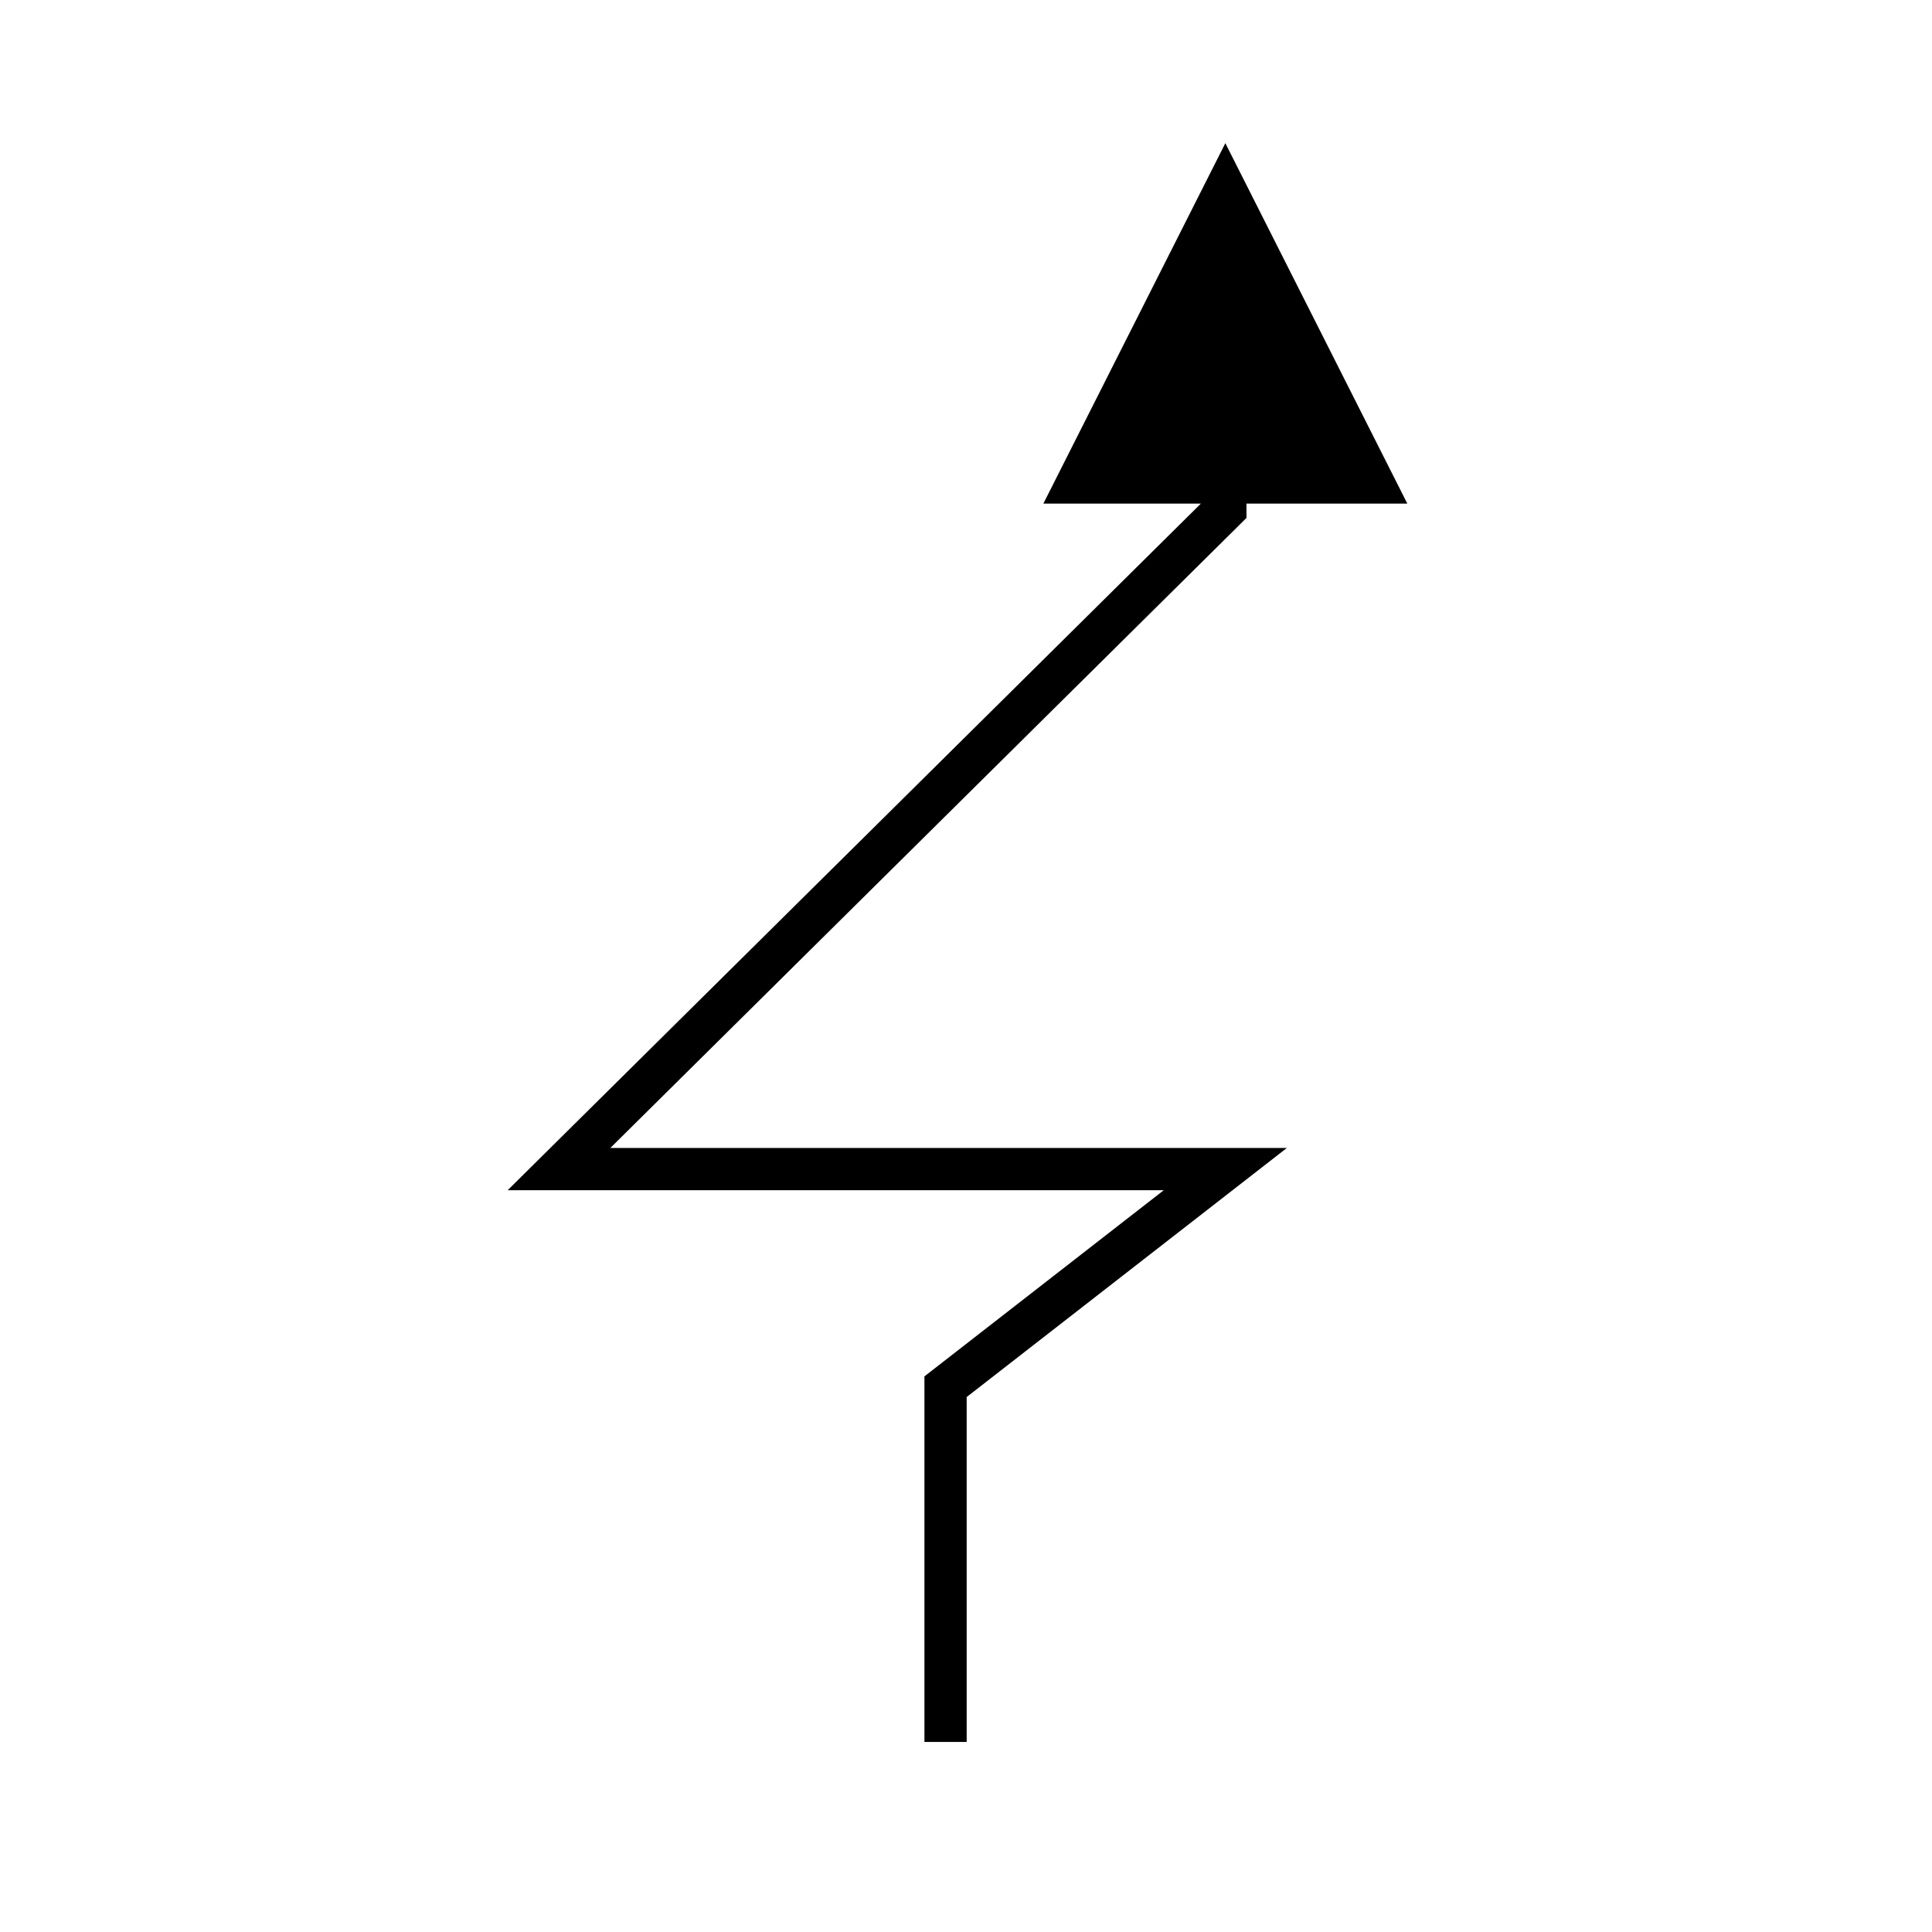
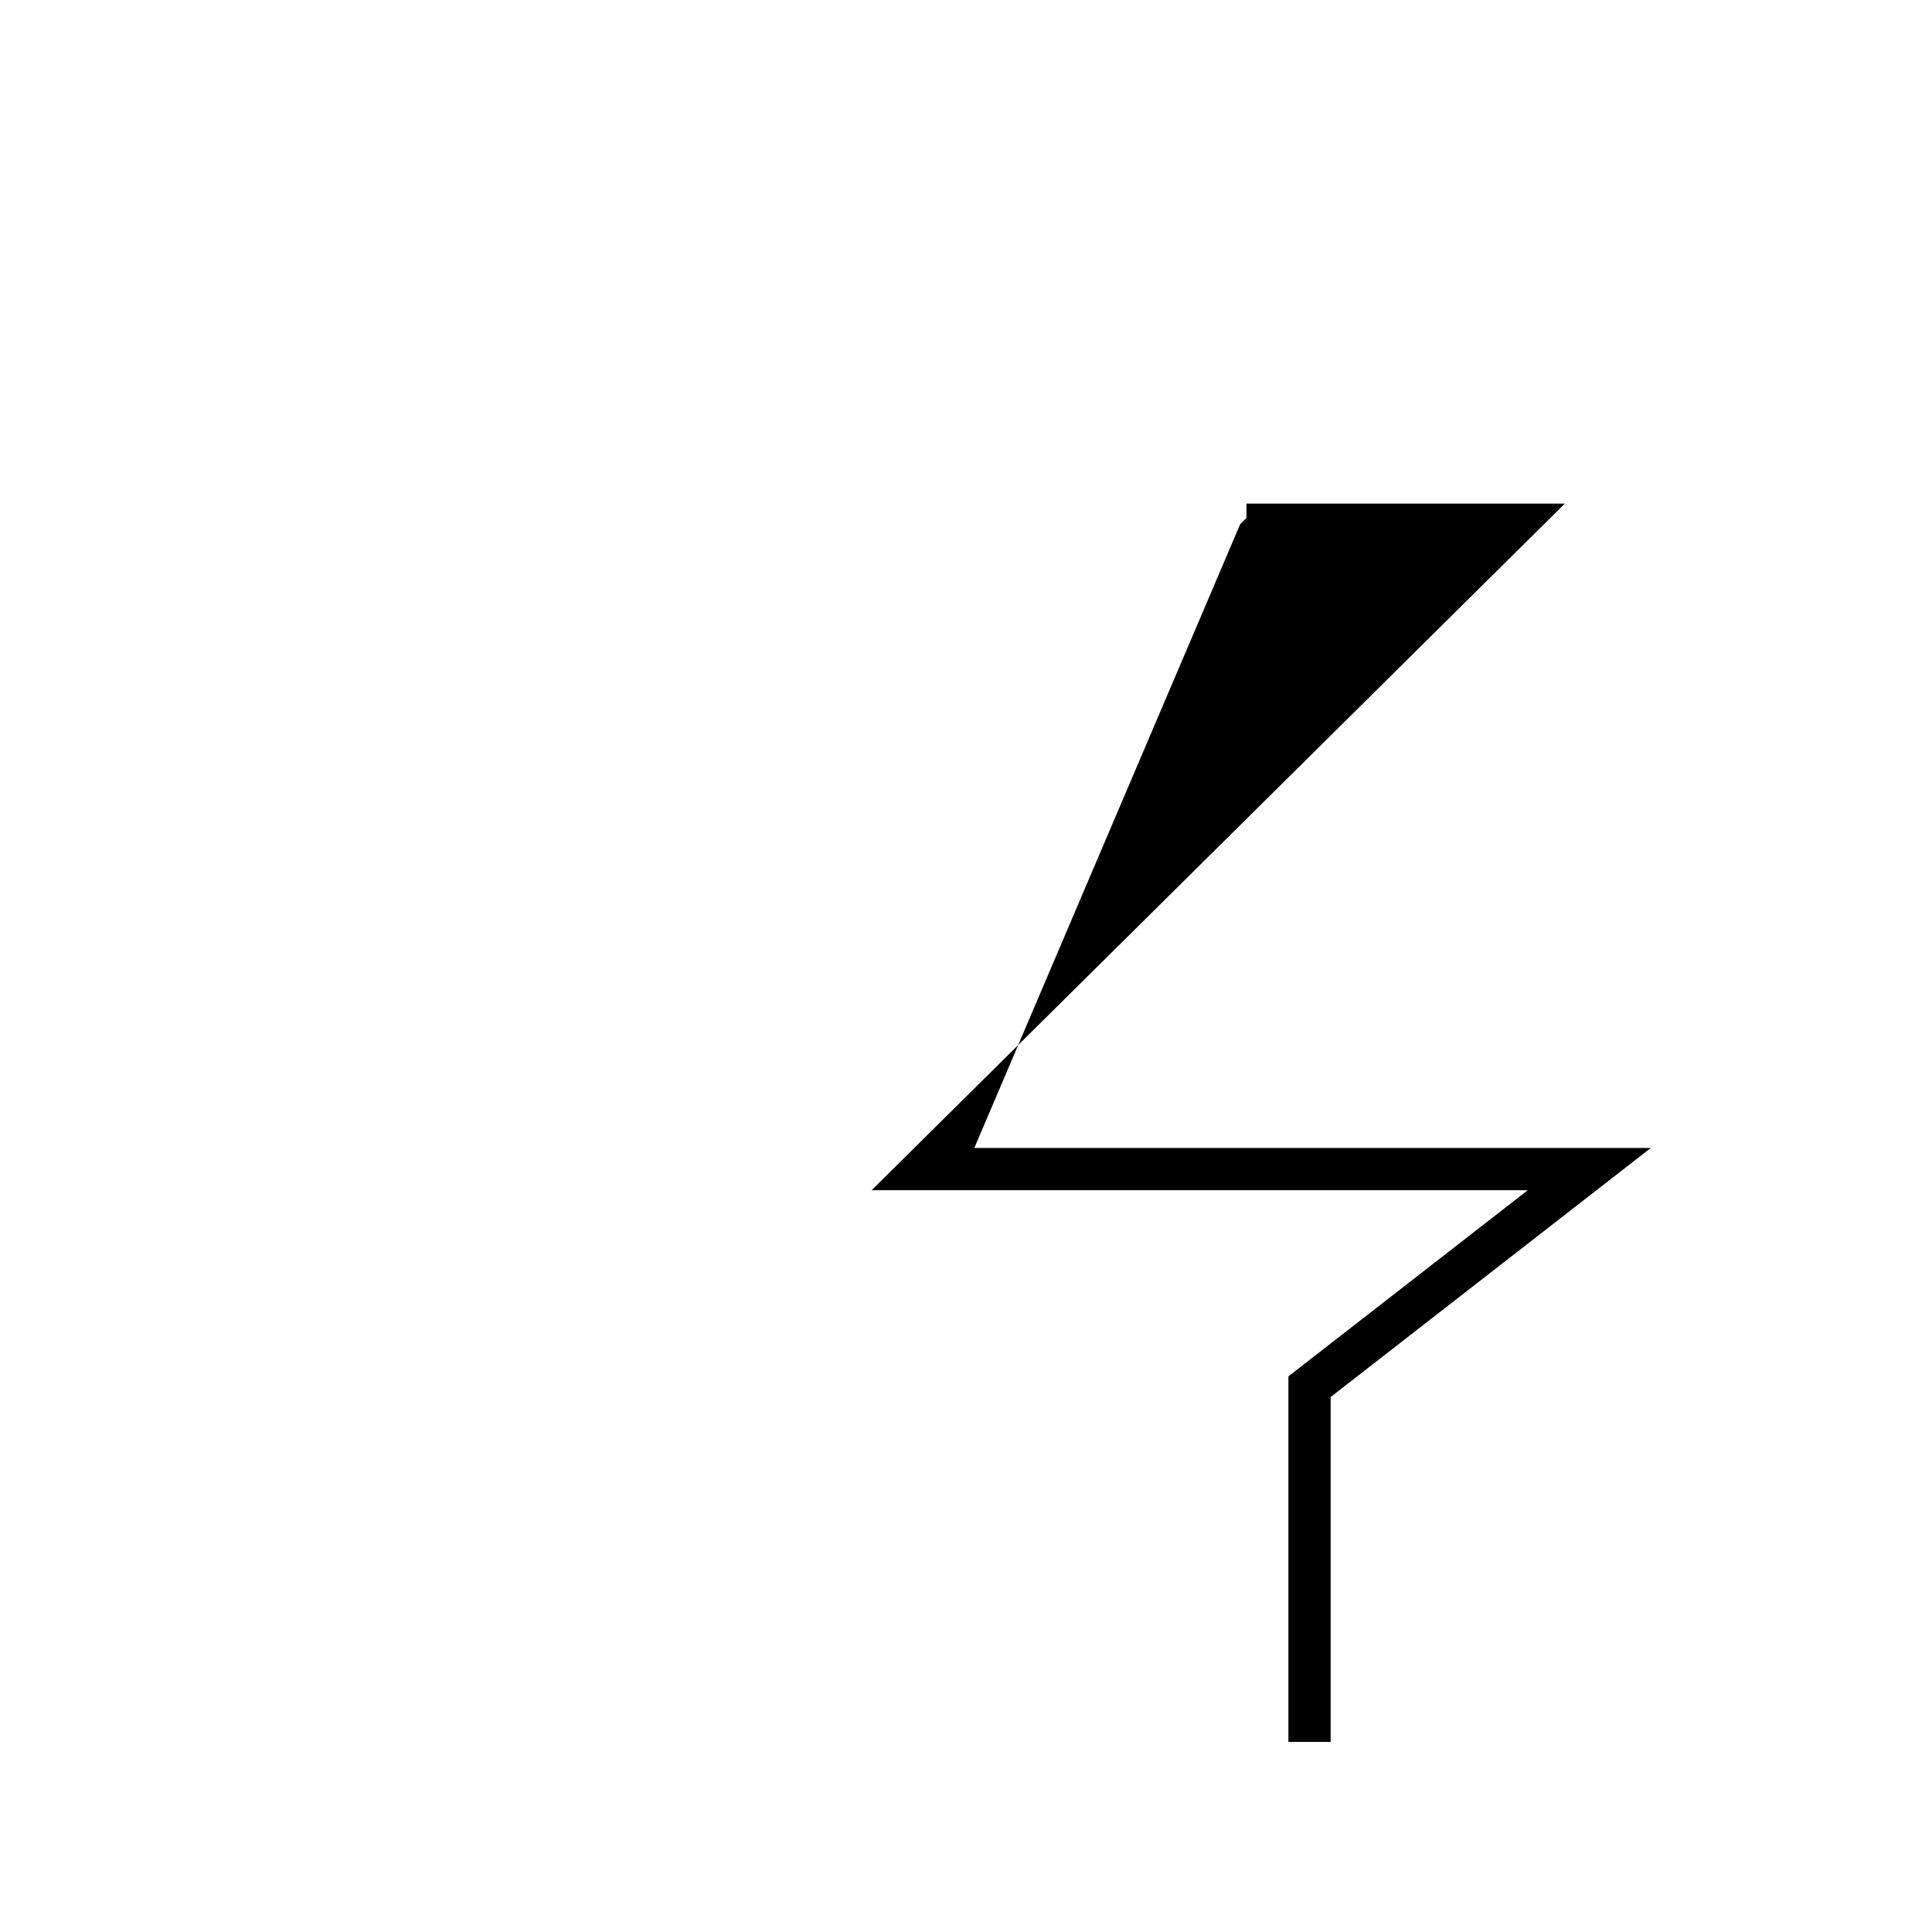
<svg xmlns="http://www.w3.org/2000/svg" fill="#000000" width="800px" height="800px" version="1.1" viewBox="144 144 512 512">
-   <path d="m472.67 282.9 1.656-1.645v-3.789h42.629l-48.227-95.523-48.227 95.523h41.738l-183.7 181.95h173.88l-63.434 49.336v96.875h11.195l-0.004-91.398 84.863-66.012-179.29 0.004z" />
+   <path d="m472.67 282.9 1.656-1.645v-3.789h42.629h41.738l-183.7 181.95h173.88l-63.434 49.336v96.875h11.195l-0.004-91.398 84.863-66.012-179.29 0.004z" />
</svg>